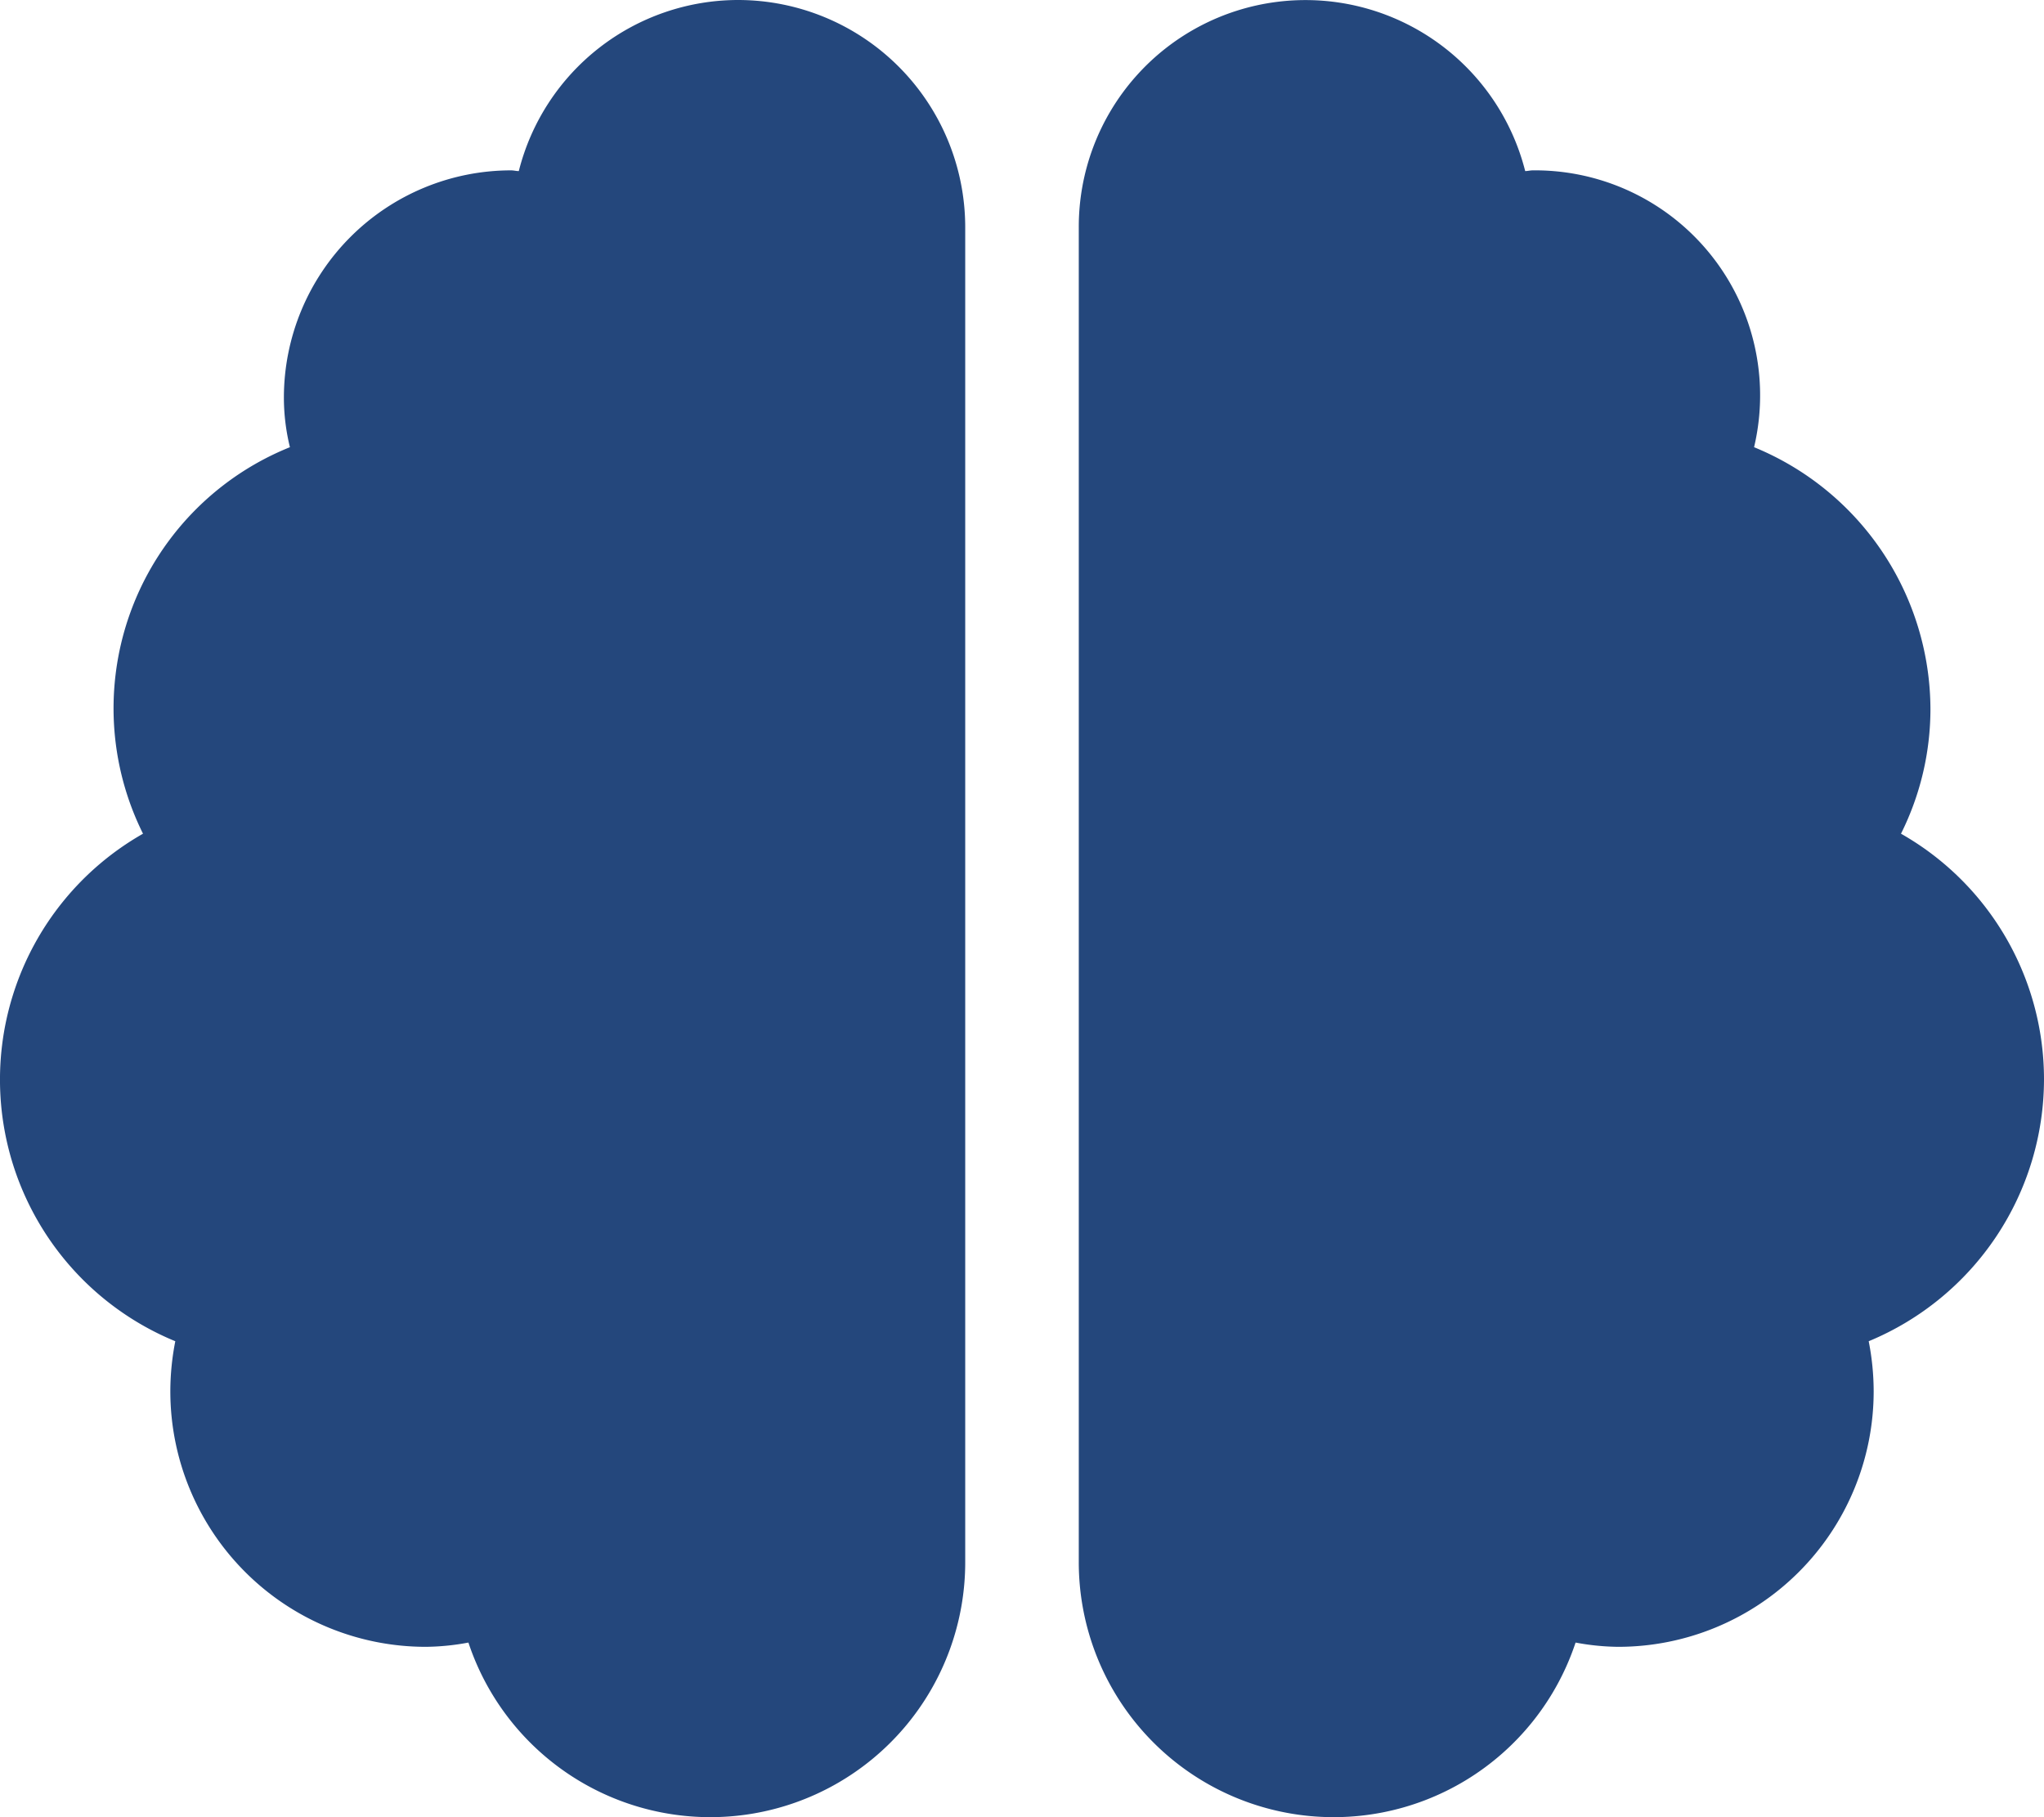
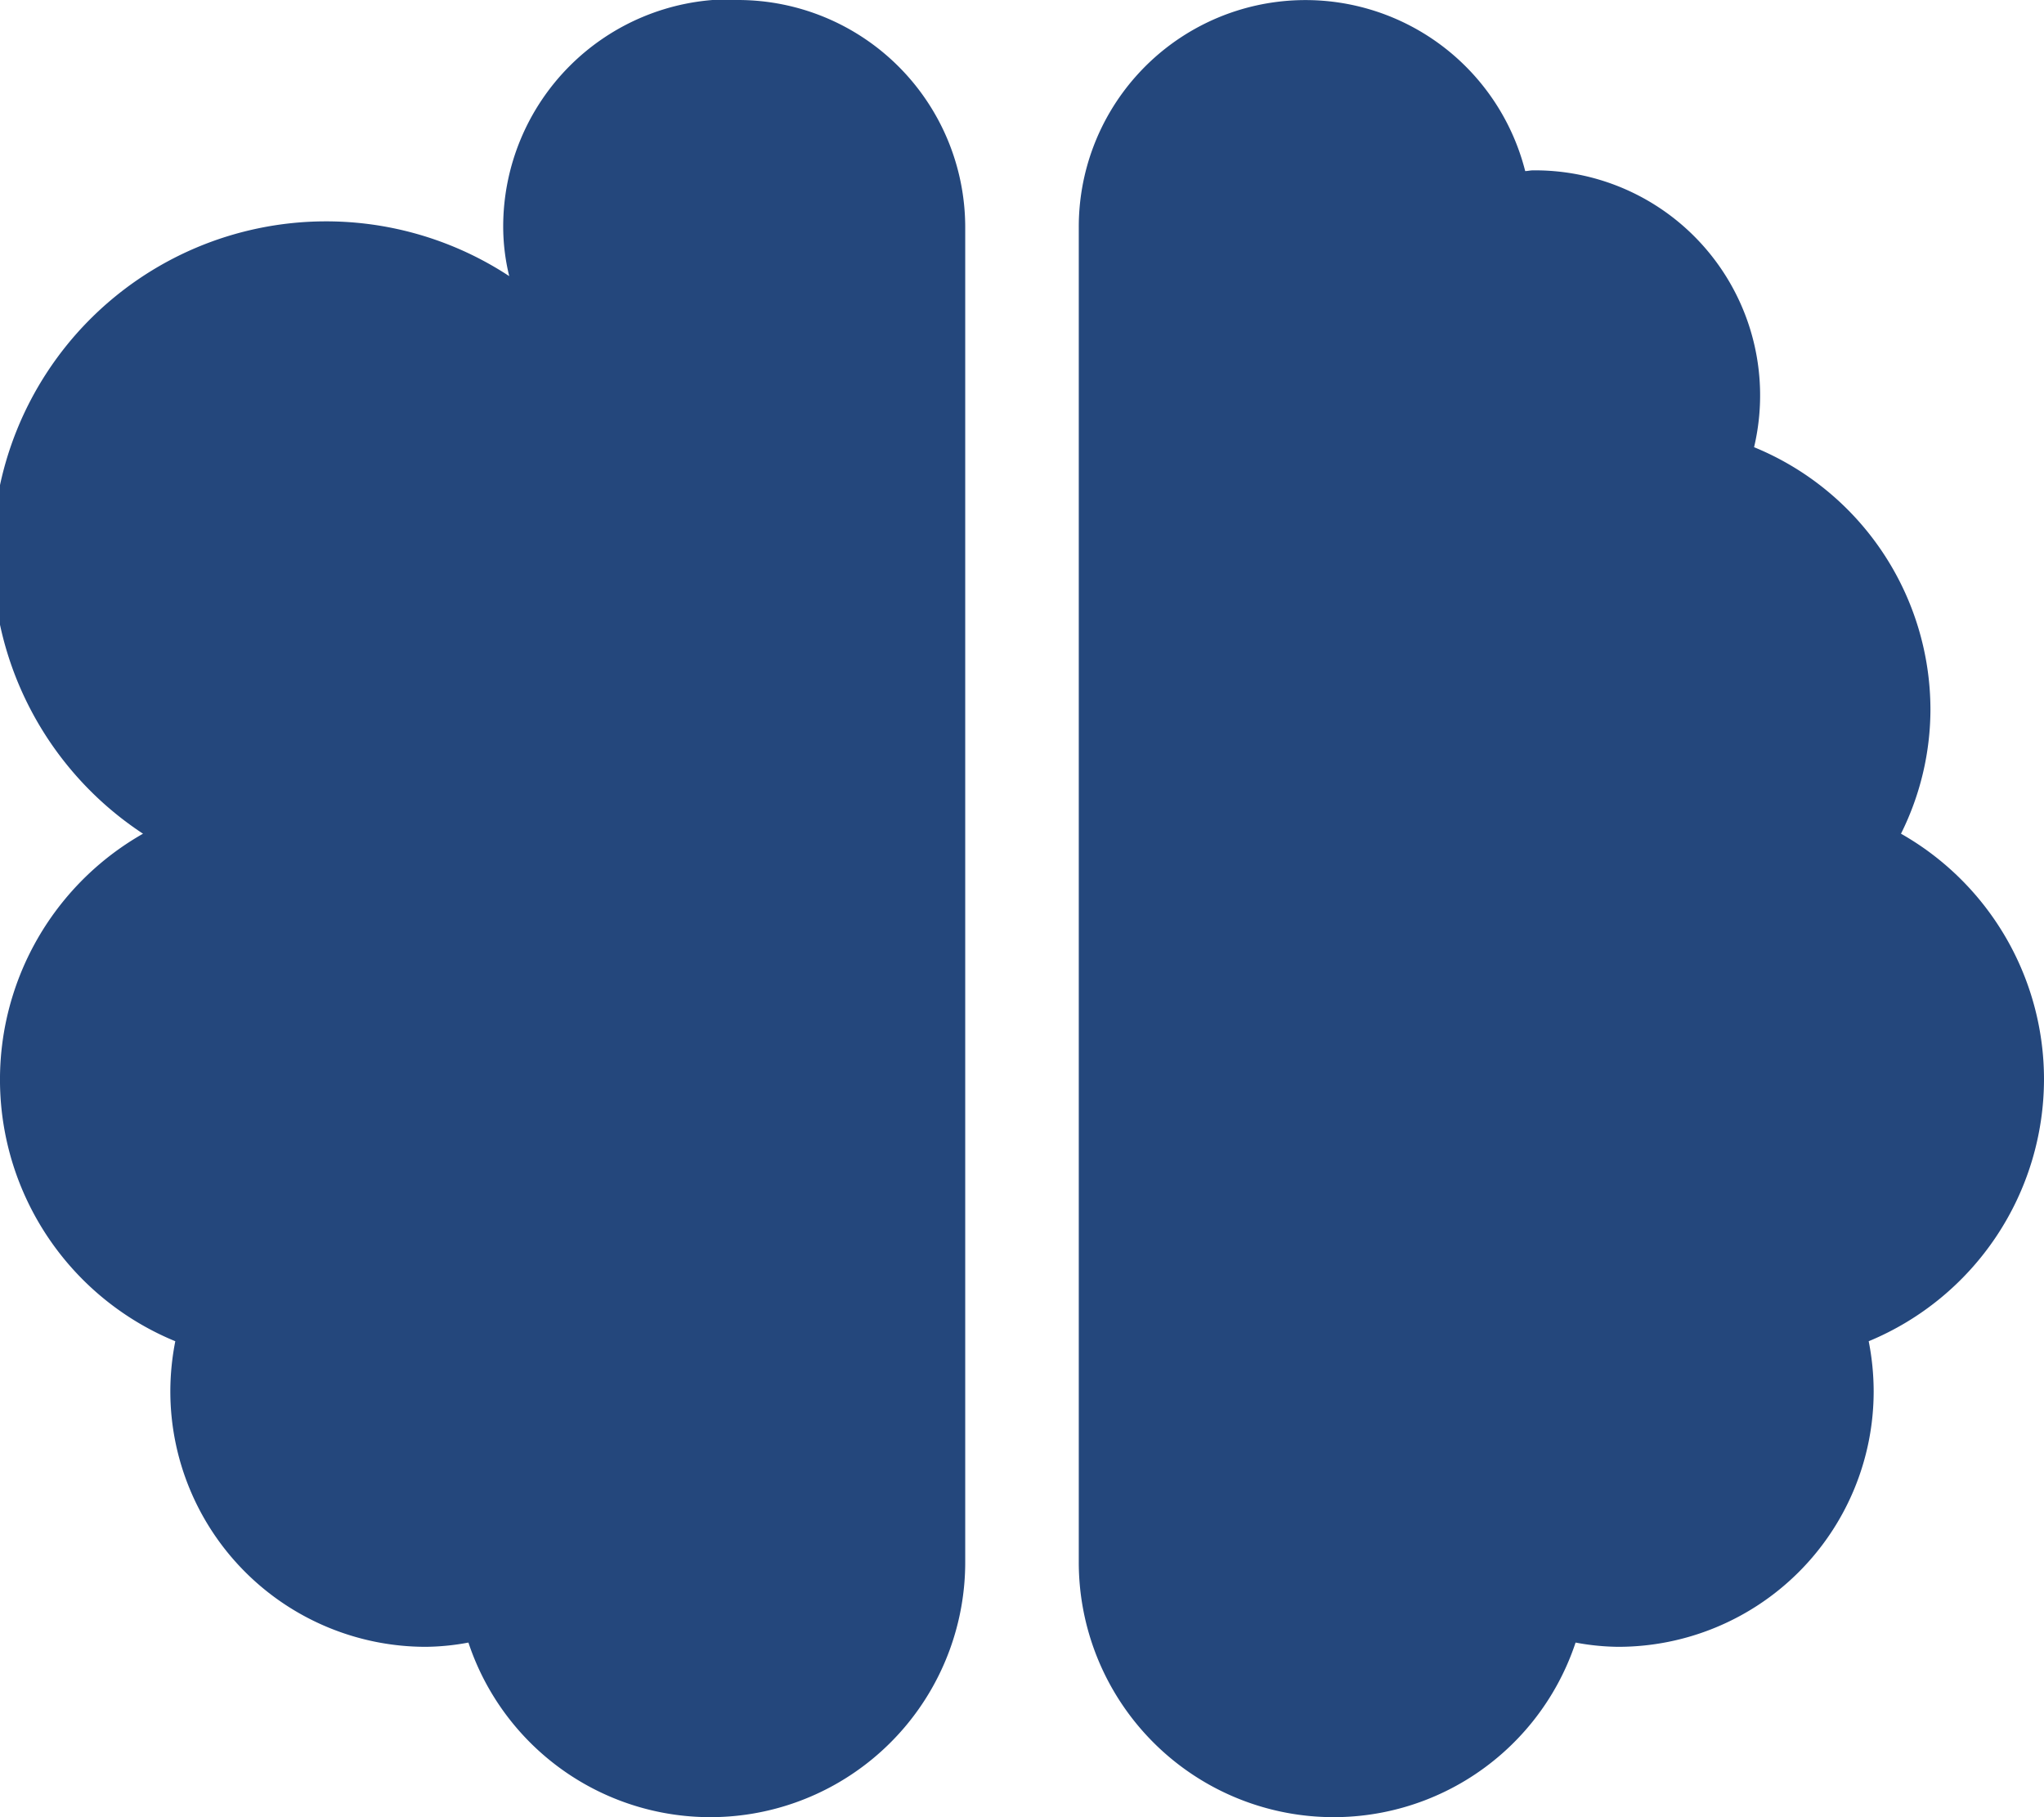
<svg xmlns="http://www.w3.org/2000/svg" id="Ebene_1" data-name="Ebene 1" viewBox="0 0 576 512">
  <defs>
    <style>.cls-1{fill:#24477c;}</style>
  </defs>
  <title>brain-solid_blau</title>
-   <path class="cls-1" d="M208,0a63.81,63.81,0,0,0-61.8,48.2c-.8,0-1.4-.2-2.2-.2a64.06,64.06,0,0,0-64,64,59,59,0,0,0,1.7,14A79.31,79.31,0,0,0,40.3,234.9a79.7,79.7,0,0,0,9.1,143A73.28,73.28,0,0,0,48,392a72,72,0,0,0,72,72,67.8,67.8,0,0,0,12-1.2A71.83,71.83,0,0,0,272,440V64A64.06,64.06,0,0,0,208,0ZM576,304a79.58,79.58,0,0,0-40.3-69.1A78.71,78.71,0,0,0,544,200a80,80,0,0,0-49.7-74A63.41,63.41,0,0,0,432,48c-.8,0-1.5.2-2.2.2A63.88,63.88,0,0,0,304,64V440a71.83,71.83,0,0,0,140,22.8,67.8,67.8,0,0,0,12,1.2,72,72,0,0,0,72-72,73.28,73.28,0,0,0-1.4-14.1A80,80,0,0,0,576,304Z" transform="translate(0 0)" />
+   <path class="cls-1" d="M208,0c-.8,0-1.4-.2-2.2-.2a64.06,64.06,0,0,0-64,64,59,59,0,0,0,1.7,14A79.31,79.31,0,0,0,40.3,234.9a79.7,79.7,0,0,0,9.1,143A73.28,73.28,0,0,0,48,392a72,72,0,0,0,72,72,67.8,67.8,0,0,0,12-1.2A71.83,71.83,0,0,0,272,440V64A64.06,64.06,0,0,0,208,0ZM576,304a79.58,79.58,0,0,0-40.3-69.1A78.71,78.71,0,0,0,544,200a80,80,0,0,0-49.7-74A63.41,63.41,0,0,0,432,48c-.8,0-1.5.2-2.2.2A63.88,63.88,0,0,0,304,64V440a71.83,71.83,0,0,0,140,22.8,67.8,67.8,0,0,0,12,1.2,72,72,0,0,0,72-72,73.28,73.28,0,0,0-1.4-14.1A80,80,0,0,0,576,304Z" transform="translate(0 0)" />
</svg>